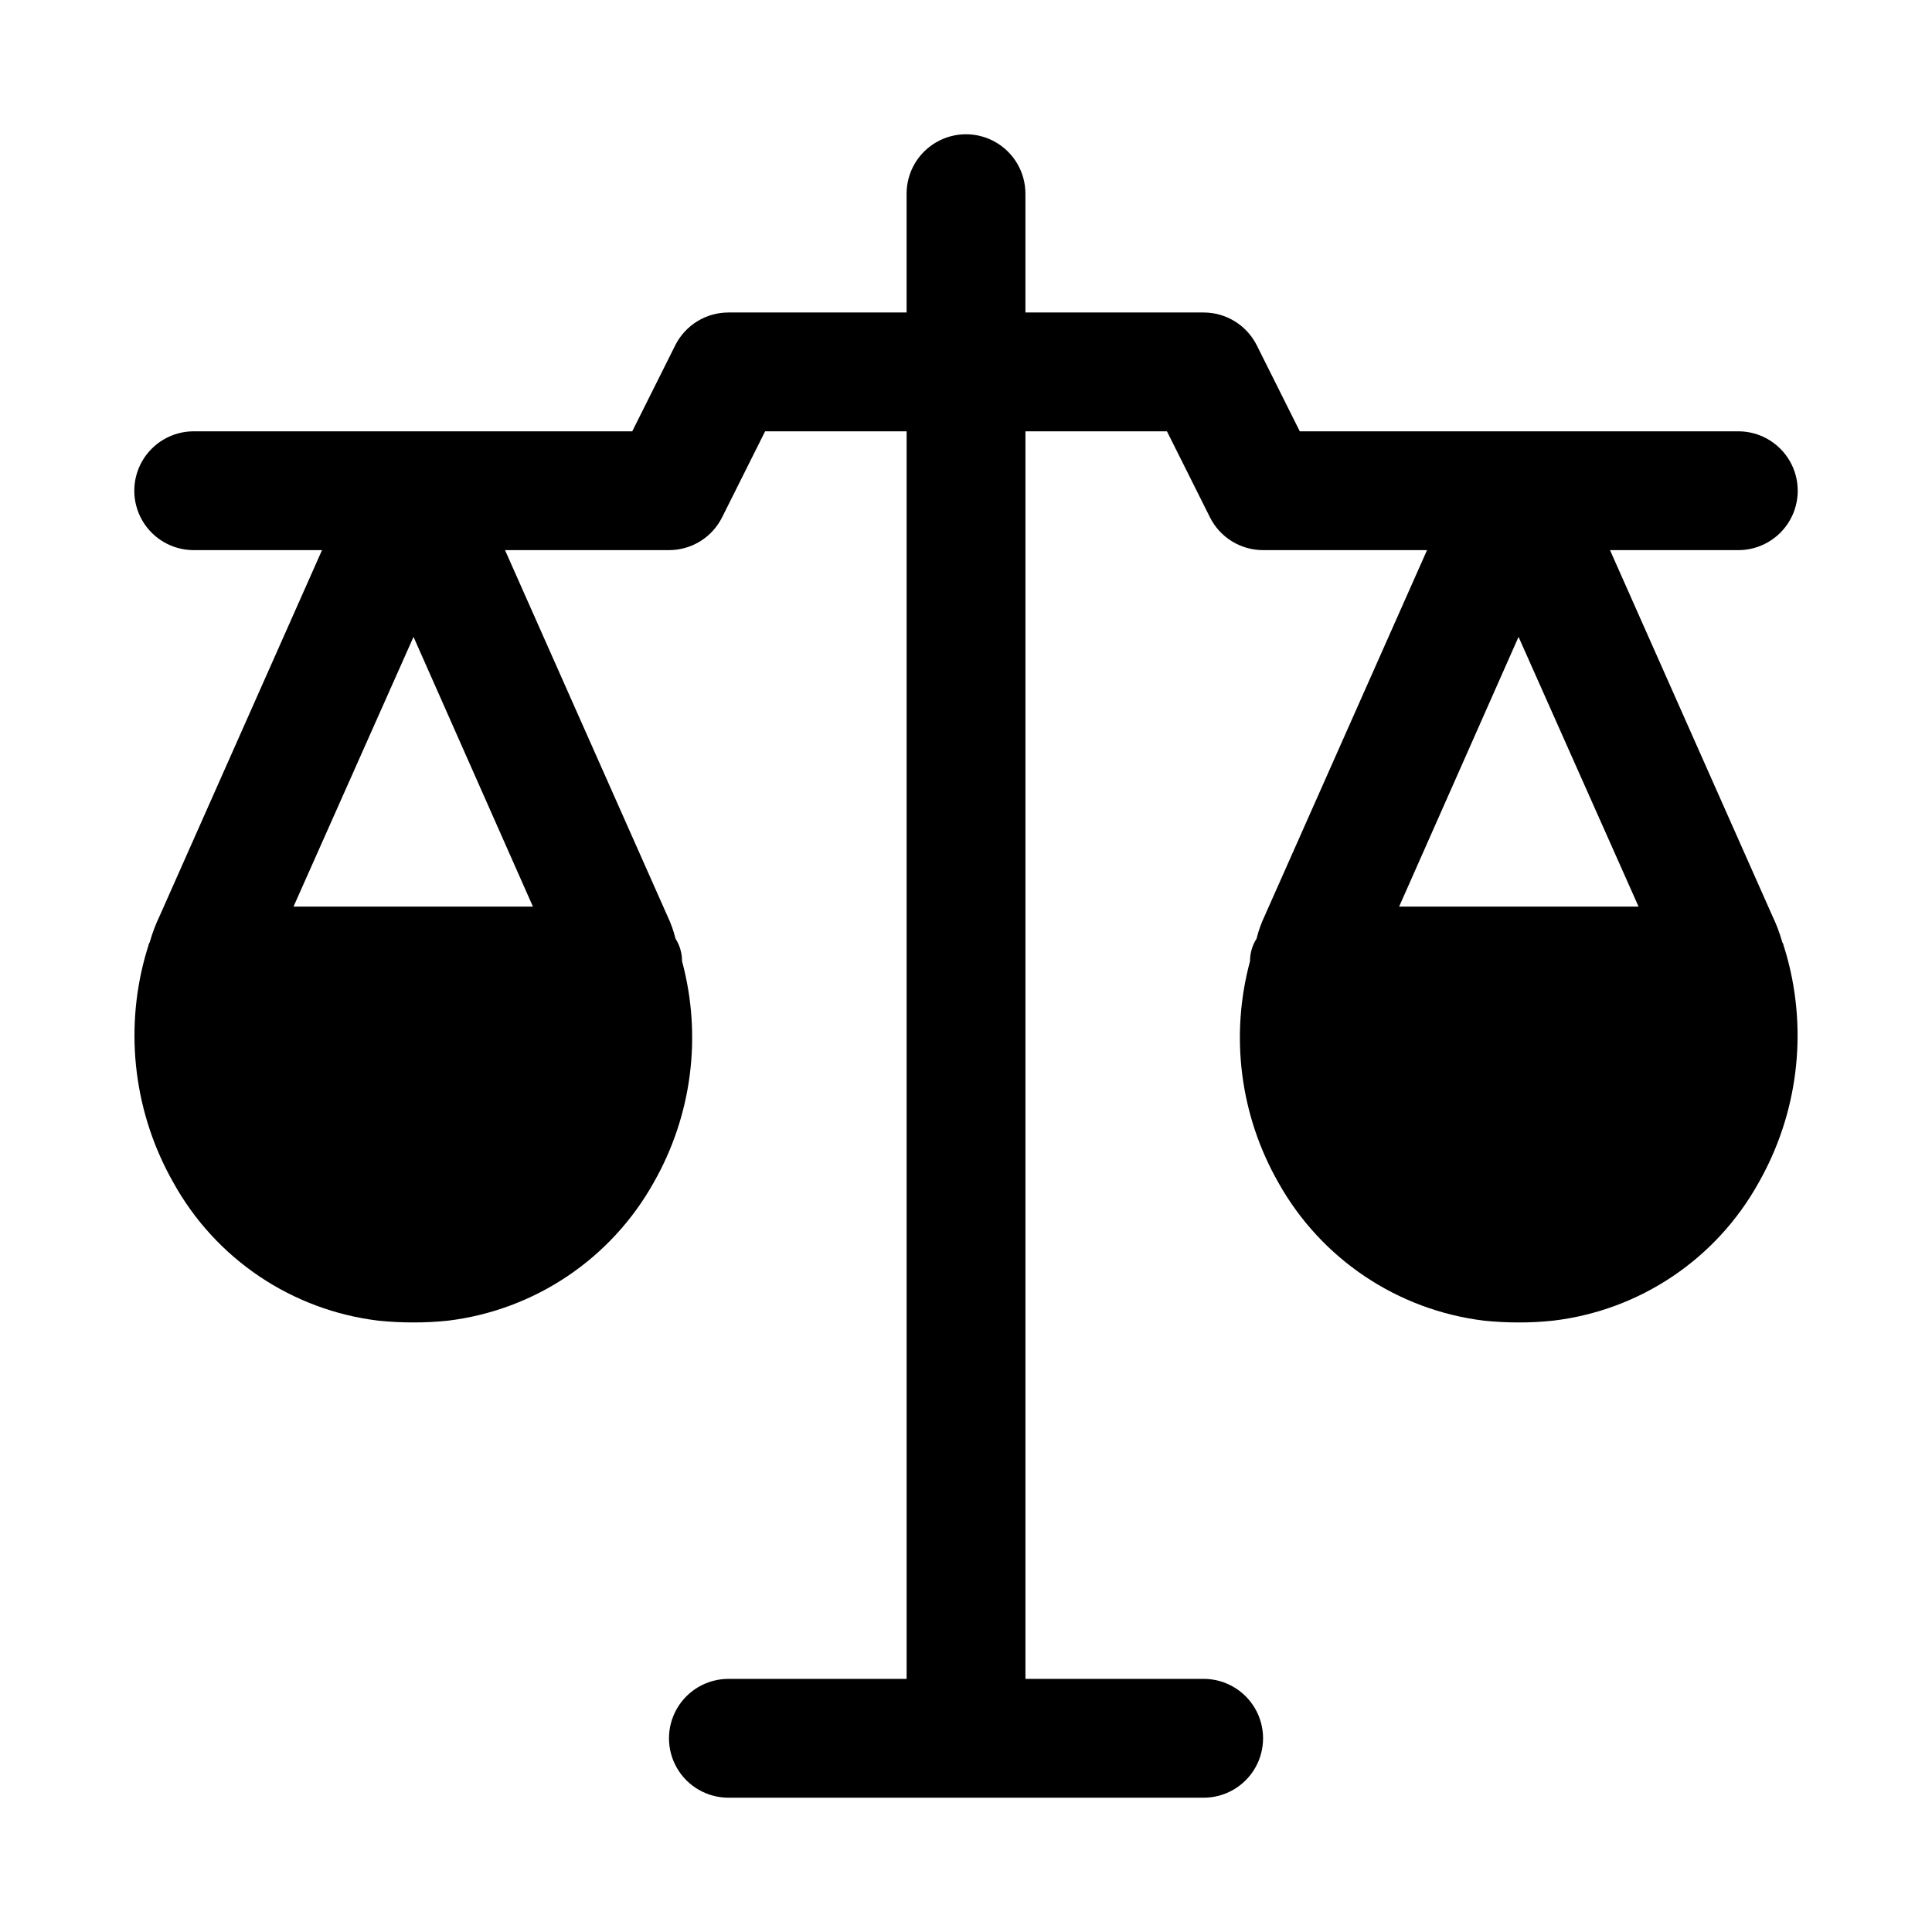
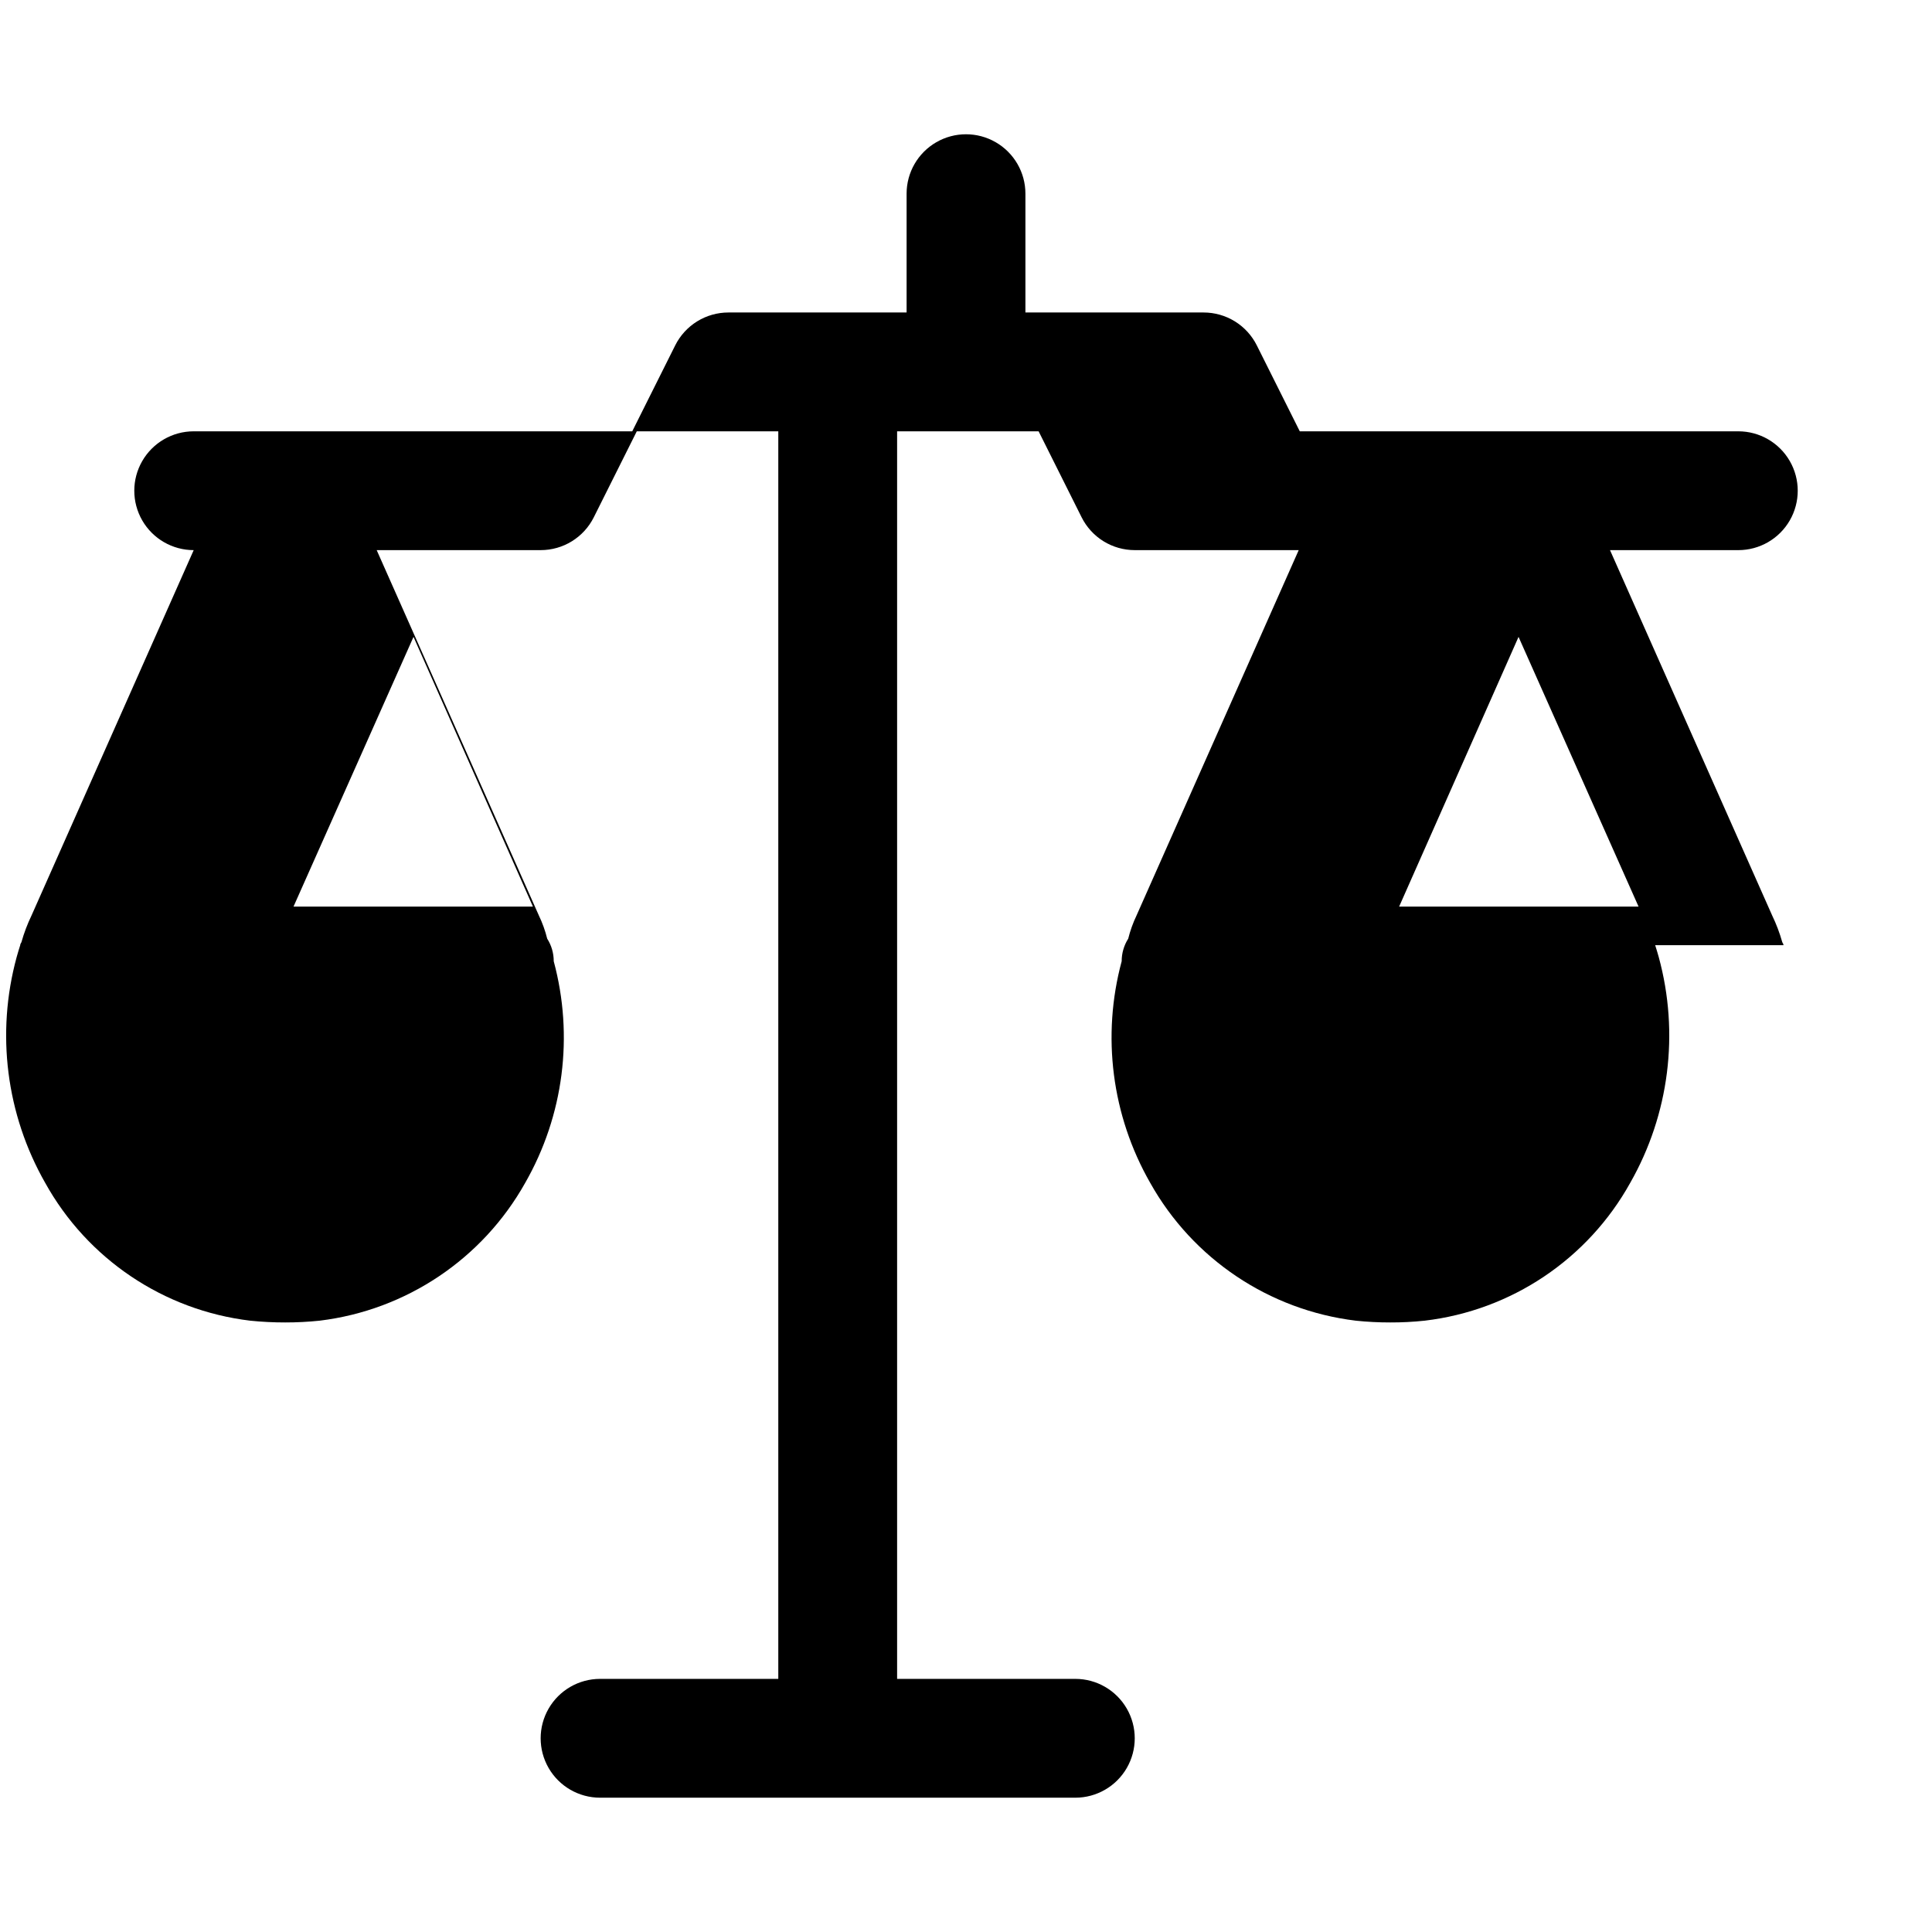
<svg xmlns="http://www.w3.org/2000/svg" fill="#000000" width="800px" height="800px" version="1.1" viewBox="144 144 512 512">
-   <path d="m616.64 394.49c0-0.316-0.156-0.473-0.316-0.789-0.684-2.434-1.578-4.805-2.676-7.082l-42.98-96.828h34.008c5.625 0 10.82-3 13.633-7.871 2.812-4.871 2.812-10.871 0-15.742-2.812-4.871-8.008-7.875-13.633-7.875h-116.22l-11.395-22.785c-1.309-2.613-3.32-4.812-5.805-6.352-2.488-1.535-5.356-2.352-8.277-2.352h-47.234v-31.488c0-5.625-3-10.82-7.871-13.633s-10.875-2.812-15.746 0-7.871 8.008-7.871 13.633v31.488h-47.23c-2.926 0-5.793 0.816-8.277 2.352-2.488 1.539-4.5 3.738-5.809 6.352l-11.391 22.785h-116.22c-5.625 0-10.82 3.004-13.633 7.875-2.812 4.871-2.812 10.871 0 15.742 2.812 4.871 8.008 7.871 13.633 7.871h34.008l-42.98 96.828c-1.098 2.277-1.992 4.648-2.676 7.082-0.156 0.316-0.316 0.473-0.316 0.789-0.316 0.945-0.629 2.047-0.945 3.148-5.504 20.156-2.785 41.672 7.559 59.828 11.199 20.184 31.398 33.77 54.316 36.527 3.086 0.316 6.188 0.473 9.289 0.469 3.051 0.004 6.098-0.152 9.133-0.469 22.941-2.793 43.18-16.363 54.473-36.527 10.188-17.805 12.906-38.922 7.559-58.727 0.008-2.117-0.594-4.195-1.73-5.981-0.523-2.117-1.266-4.176-2.207-6.141l-42.98-96.828h43.453c2.926 0 5.793-0.812 8.277-2.348 2.488-1.539 4.5-3.738 5.805-6.352l11.395-22.789h37.5v330.62h-47.23c-5.625 0-10.824 3.004-13.637 7.875-2.812 4.871-2.812 10.871 0 15.742 2.812 4.871 8.012 7.871 13.637 7.871h125.95c5.621 0 10.82-3 13.633-7.871 2.812-4.871 2.812-10.871 0-15.742-2.812-4.871-8.012-7.875-13.633-7.875h-47.234v-330.62h37.5l11.395 22.785v0.004c1.309 2.613 3.316 4.812 5.805 6.352 2.488 1.535 5.352 2.348 8.277 2.348h43.453l-42.98 96.824v0.004c-0.941 1.965-1.68 4.023-2.203 6.141-1.137 1.785-1.738 3.863-1.734 5.981-5.344 19.805-2.629 40.922 7.559 58.727 11.293 20.164 31.531 33.734 54.473 36.527 3.035 0.316 6.082 0.473 9.133 0.469 3.051 0.012 6.098-0.148 9.133-0.469 22.973-2.711 43.242-16.305 54.473-36.527 10.344-18.156 13.062-39.672 7.559-59.828-0.316-1.102-0.629-2.203-0.945-3.148zm-331.41-10.234h-63.445l31.801-71.477zm261.2-71.477 31.805 71.477h-63.449z" />
+   <path d="m616.64 394.49c0-0.316-0.156-0.473-0.316-0.789-0.684-2.434-1.578-4.805-2.676-7.082l-42.98-96.828h34.008c5.625 0 10.82-3 13.633-7.871 2.812-4.871 2.812-10.871 0-15.742-2.812-4.871-8.008-7.875-13.633-7.875h-116.22l-11.395-22.785c-1.309-2.613-3.32-4.812-5.805-6.352-2.488-1.535-5.356-2.352-8.277-2.352h-47.234v-31.488c0-5.625-3-10.82-7.871-13.633s-10.875-2.812-15.746 0-7.871 8.008-7.871 13.633v31.488h-47.23c-2.926 0-5.793 0.816-8.277 2.352-2.488 1.539-4.5 3.738-5.809 6.352l-11.391 22.785h-116.22c-5.625 0-10.82 3.004-13.633 7.875-2.812 4.871-2.812 10.871 0 15.742 2.812 4.871 8.008 7.871 13.633 7.871l-42.98 96.828c-1.098 2.277-1.992 4.648-2.676 7.082-0.156 0.316-0.316 0.473-0.316 0.789-0.316 0.945-0.629 2.047-0.945 3.148-5.504 20.156-2.785 41.672 7.559 59.828 11.199 20.184 31.398 33.77 54.316 36.527 3.086 0.316 6.188 0.473 9.289 0.469 3.051 0.004 6.098-0.152 9.133-0.469 22.941-2.793 43.18-16.363 54.473-36.527 10.188-17.805 12.906-38.922 7.559-58.727 0.008-2.117-0.594-4.195-1.73-5.981-0.523-2.117-1.266-4.176-2.207-6.141l-42.98-96.828h43.453c2.926 0 5.793-0.812 8.277-2.348 2.488-1.539 4.5-3.738 5.805-6.352l11.395-22.789h37.5v330.62h-47.23c-5.625 0-10.824 3.004-13.637 7.875-2.812 4.871-2.812 10.871 0 15.742 2.812 4.871 8.012 7.871 13.637 7.871h125.95c5.621 0 10.82-3 13.633-7.871 2.812-4.871 2.812-10.871 0-15.742-2.812-4.871-8.012-7.875-13.633-7.875h-47.234v-330.62h37.5l11.395 22.785v0.004c1.309 2.613 3.316 4.812 5.805 6.352 2.488 1.535 5.352 2.348 8.277 2.348h43.453l-42.98 96.824v0.004c-0.941 1.965-1.68 4.023-2.203 6.141-1.137 1.785-1.738 3.863-1.734 5.981-5.344 19.805-2.629 40.922 7.559 58.727 11.293 20.164 31.531 33.734 54.473 36.527 3.035 0.316 6.082 0.473 9.133 0.469 3.051 0.012 6.098-0.148 9.133-0.469 22.973-2.711 43.242-16.305 54.473-36.527 10.344-18.156 13.062-39.672 7.559-59.828-0.316-1.102-0.629-2.203-0.945-3.148zm-331.41-10.234h-63.445l31.801-71.477zm261.2-71.477 31.805 71.477h-63.449z" />
</svg>